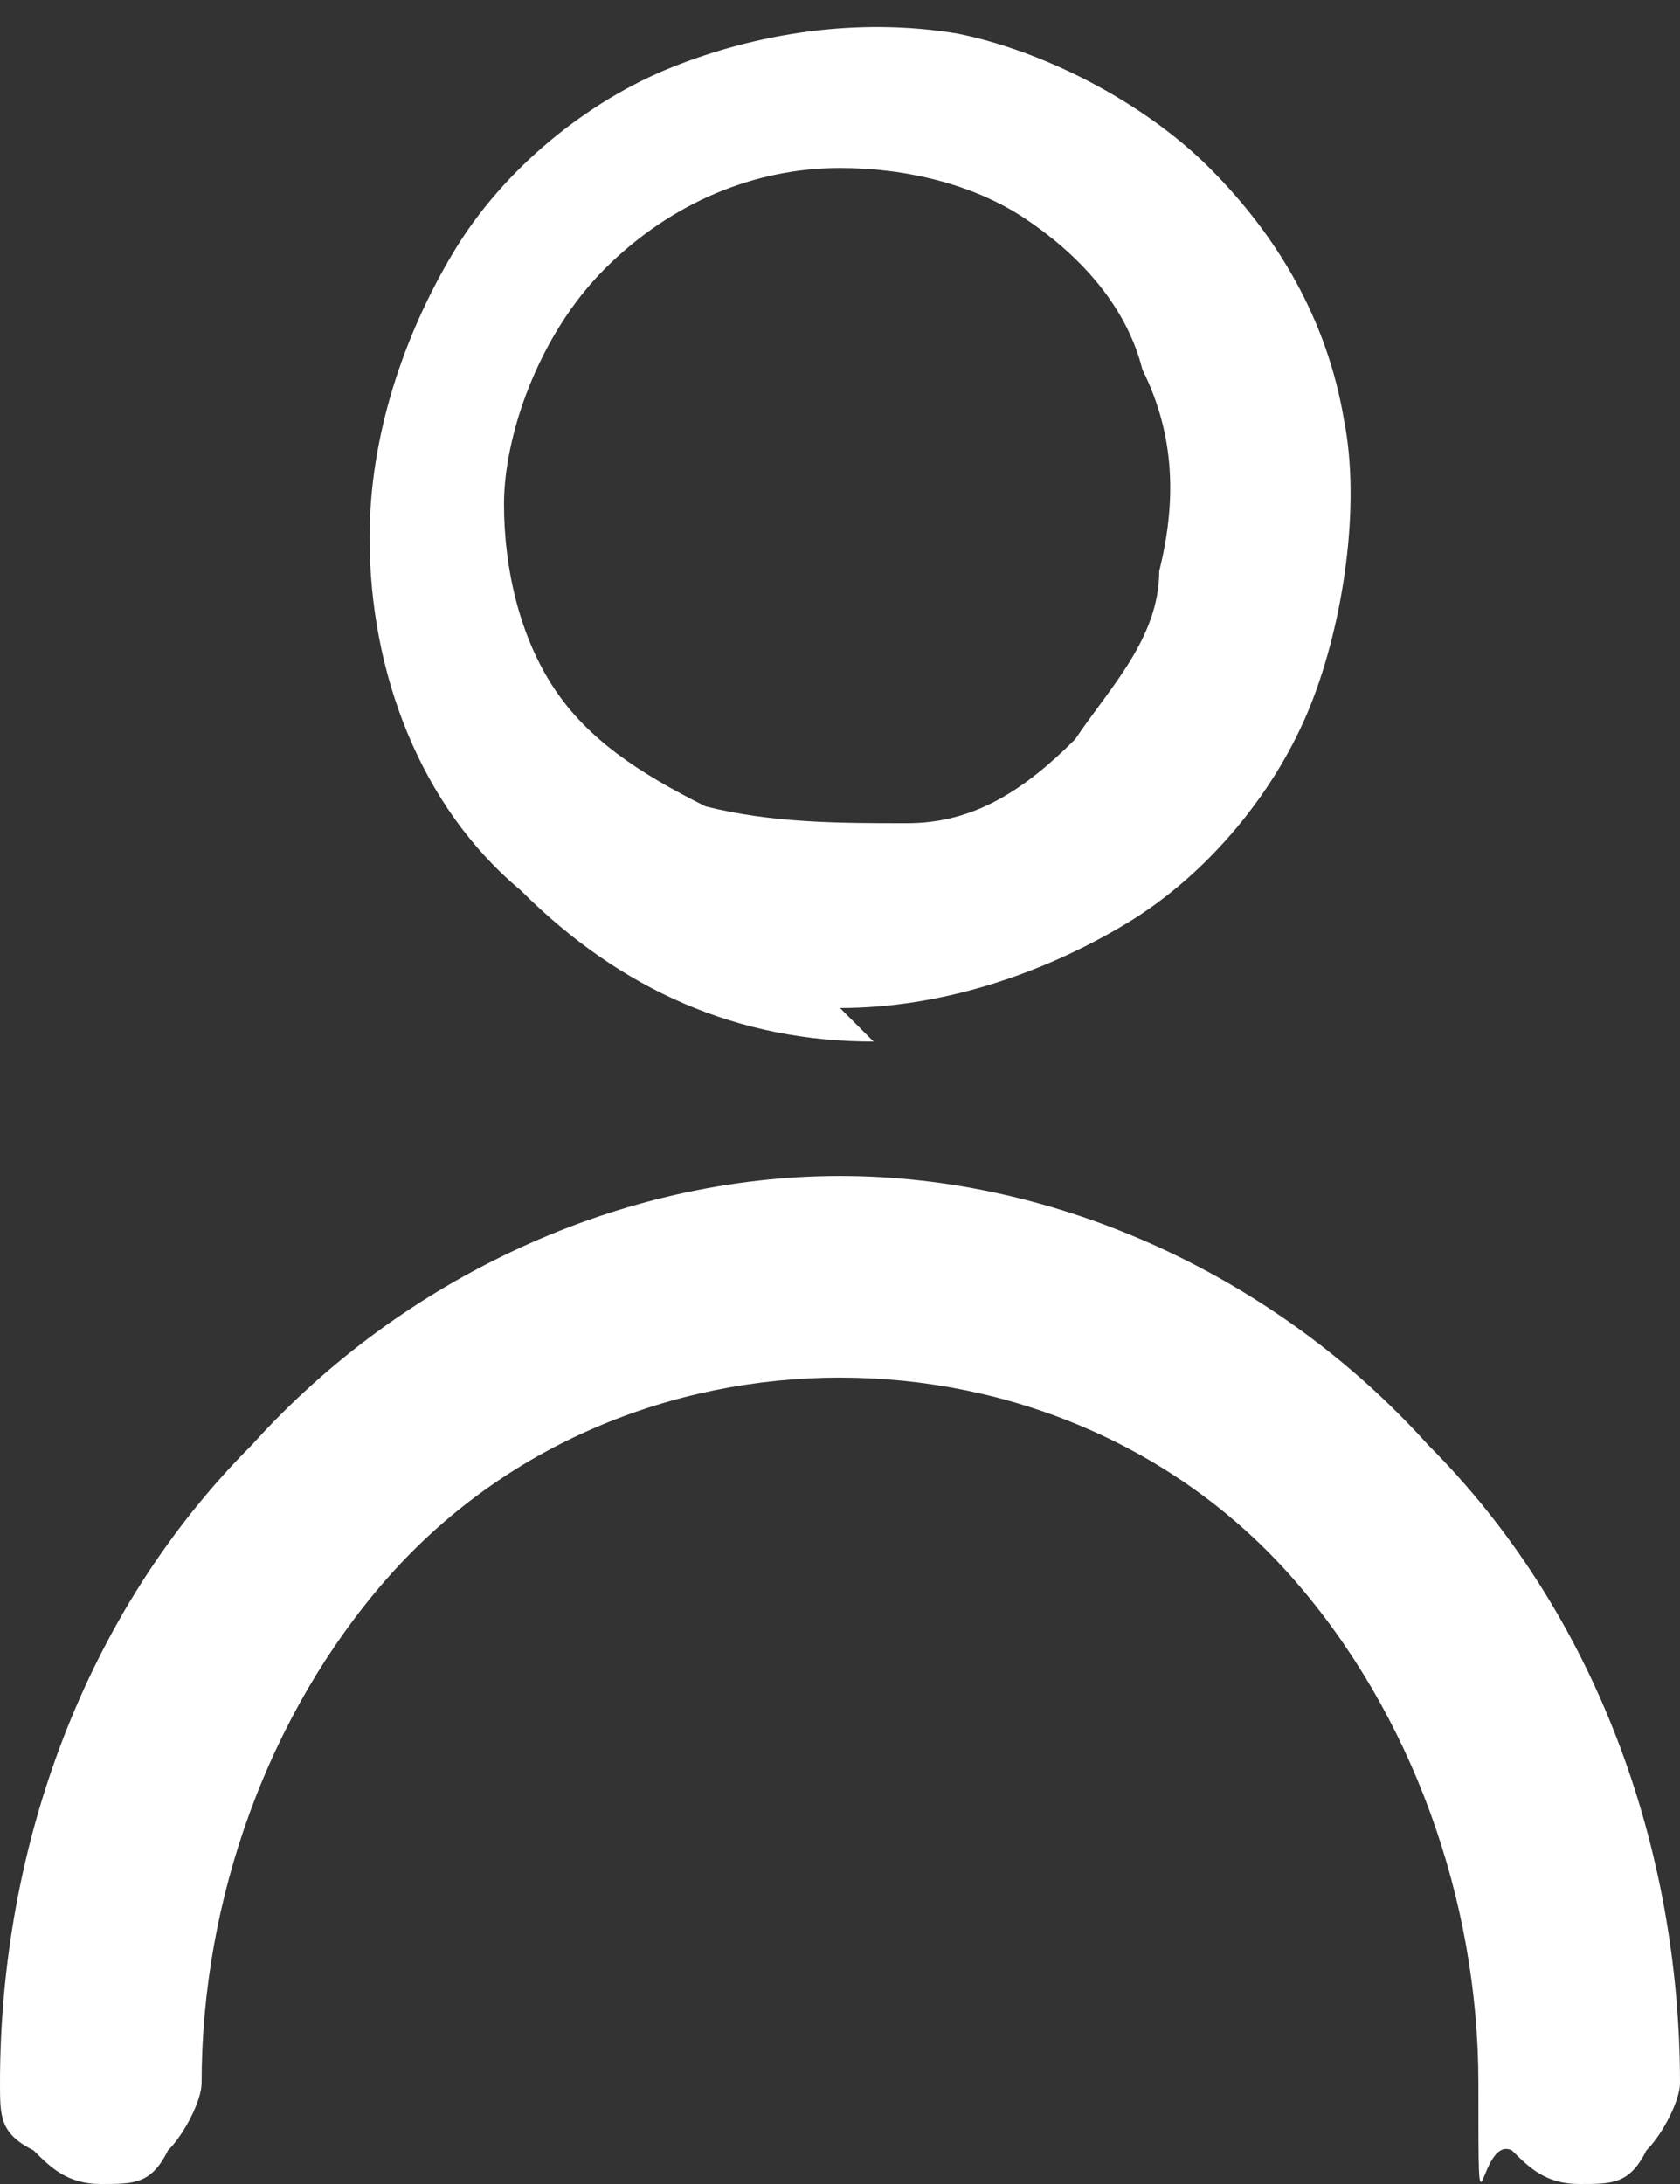
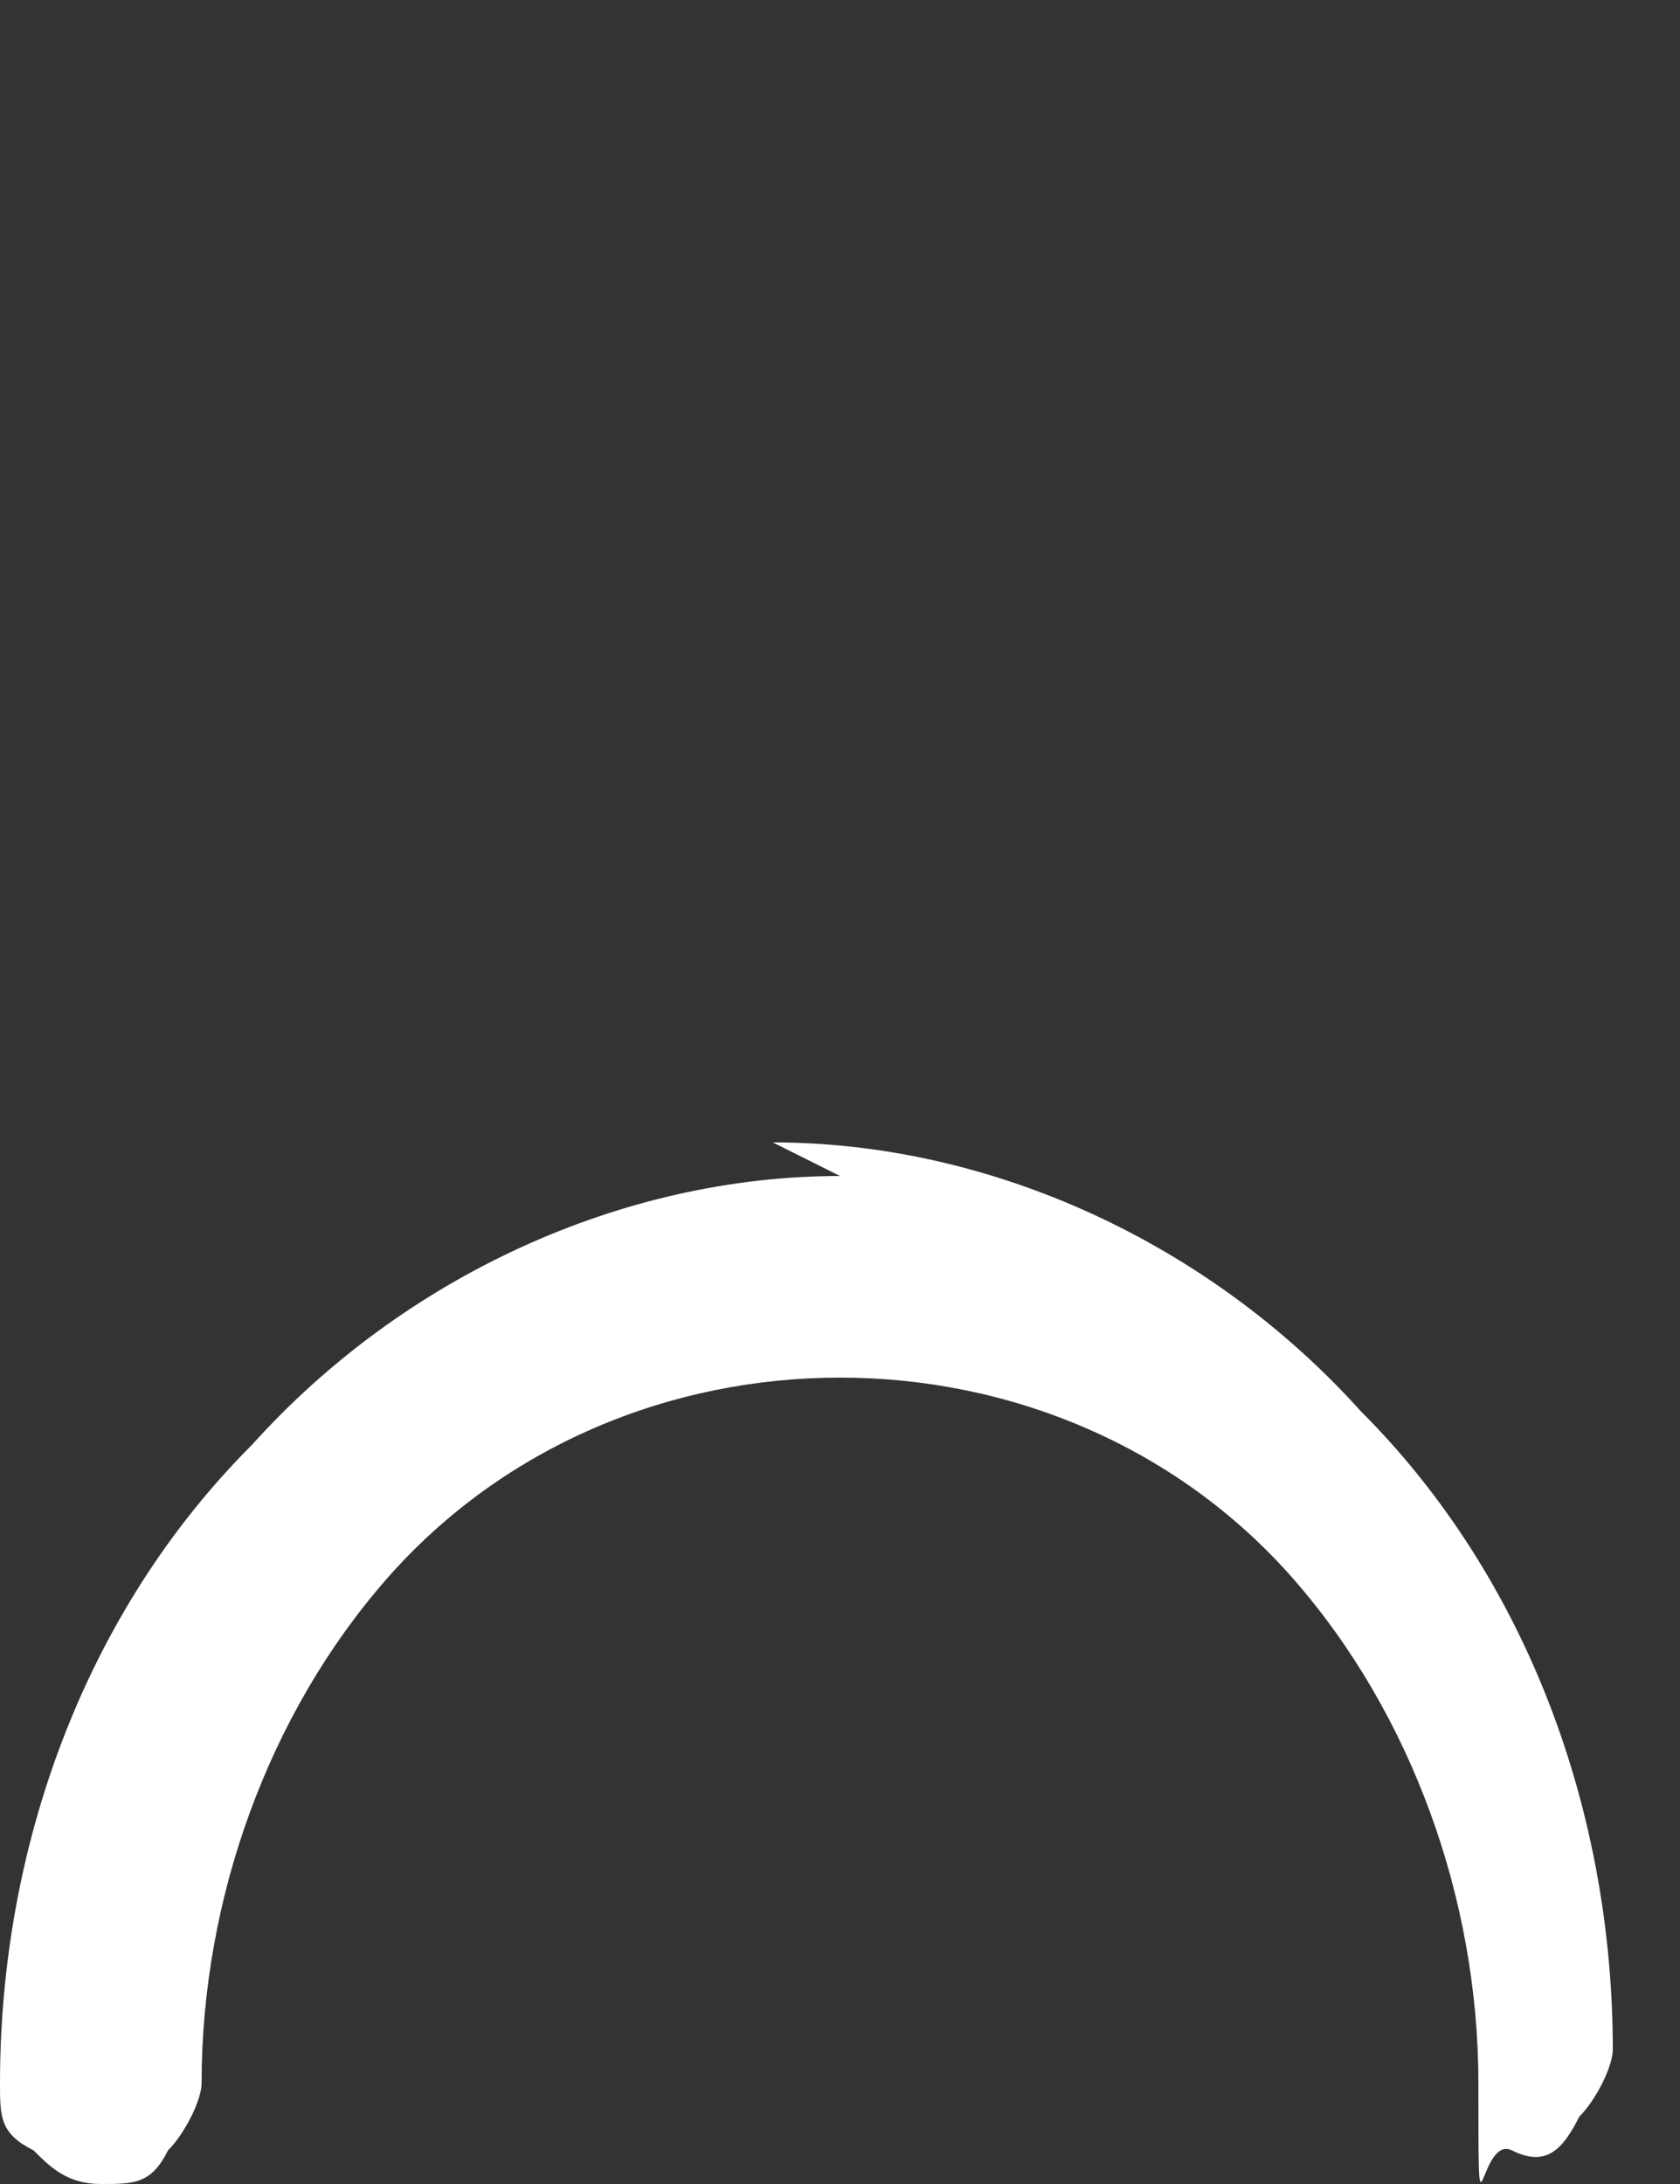
<svg xmlns="http://www.w3.org/2000/svg" version="1.1" viewBox="0 0 10 13">
  <rect x="0" y="0" width="10" height="13" fill="#333333" stroke="none" />
  <defs>
    <style>
      .cls-1 {
        fill: #fff;
      }
    </style>
  </defs>
  <g>
    <g id="Layer_1">
-       <path class="cls-1" d="M5,6c.6,0,1.2-.2,1.7-.5.5-.3.9-.8,1.1-1.3.2-.5.3-1.2.2-1.7-.1-.6-.4-1.1-.8-1.5-.4-.4-1-.7-1.5-.8-.6-.1-1.2,0-1.7.2-.5.2-1,.6-1.3,1.1-.3.5-.5,1.1-.5,1.7,0,.8.3,1.6.9,2.1.6.6,1.3.9,2.1.9ZM5,1c.4,0,.8.1,1.1.3.3.2.6.5.7.9.2.4.2.8.1,1.2,0,.4-.3.7-.5,1-.3.3-.6.5-1,.5-.4,0-.8,0-1.2-.1-.4-.2-.7-.4-.9-.7-.2-.3-.3-.7-.3-1.1s.2-1,.6-1.4c.4-.4.9-.6,1.4-.6Z" />
-       <path class="cls-1" d="M5,7c-1.3,0-2.6.6-3.5,1.6C.5,9.6,0,11,0,12.4c0,.2,0,.3.2.4.1.1.2.2.4.2s.3,0,.4-.2c.1-.1.2-.3.2-.4,0-1.1.4-2.2,1.1-3,.7-.8,1.7-1.2,2.7-1.2s2,.4,2.7,1.2,1.1,1.9,1.1,3,0,.3.2.4c.1.1.2.2.4.2s.3,0,.4-.2c.1-.1.2-.3.2-.4,0-1.4-.5-2.8-1.5-3.8-.9-1-2.2-1.6-3.5-1.6Z" />
+       <path class="cls-1" d="M5,7c-1.3,0-2.6.6-3.5,1.6C.5,9.6,0,11,0,12.4c0,.2,0,.3.2.4.1.1.2.2.4.2s.3,0,.4-.2c.1-.1.2-.3.2-.4,0-1.1.4-2.2,1.1-3,.7-.8,1.7-1.2,2.7-1.2s2,.4,2.7,1.2,1.1,1.9,1.1,3,0,.3.2.4s.3,0,.4-.2c.1-.1.2-.3.2-.4,0-1.4-.5-2.8-1.5-3.8-.9-1-2.2-1.6-3.5-1.6Z" />
    </g>
  </g>
</svg>